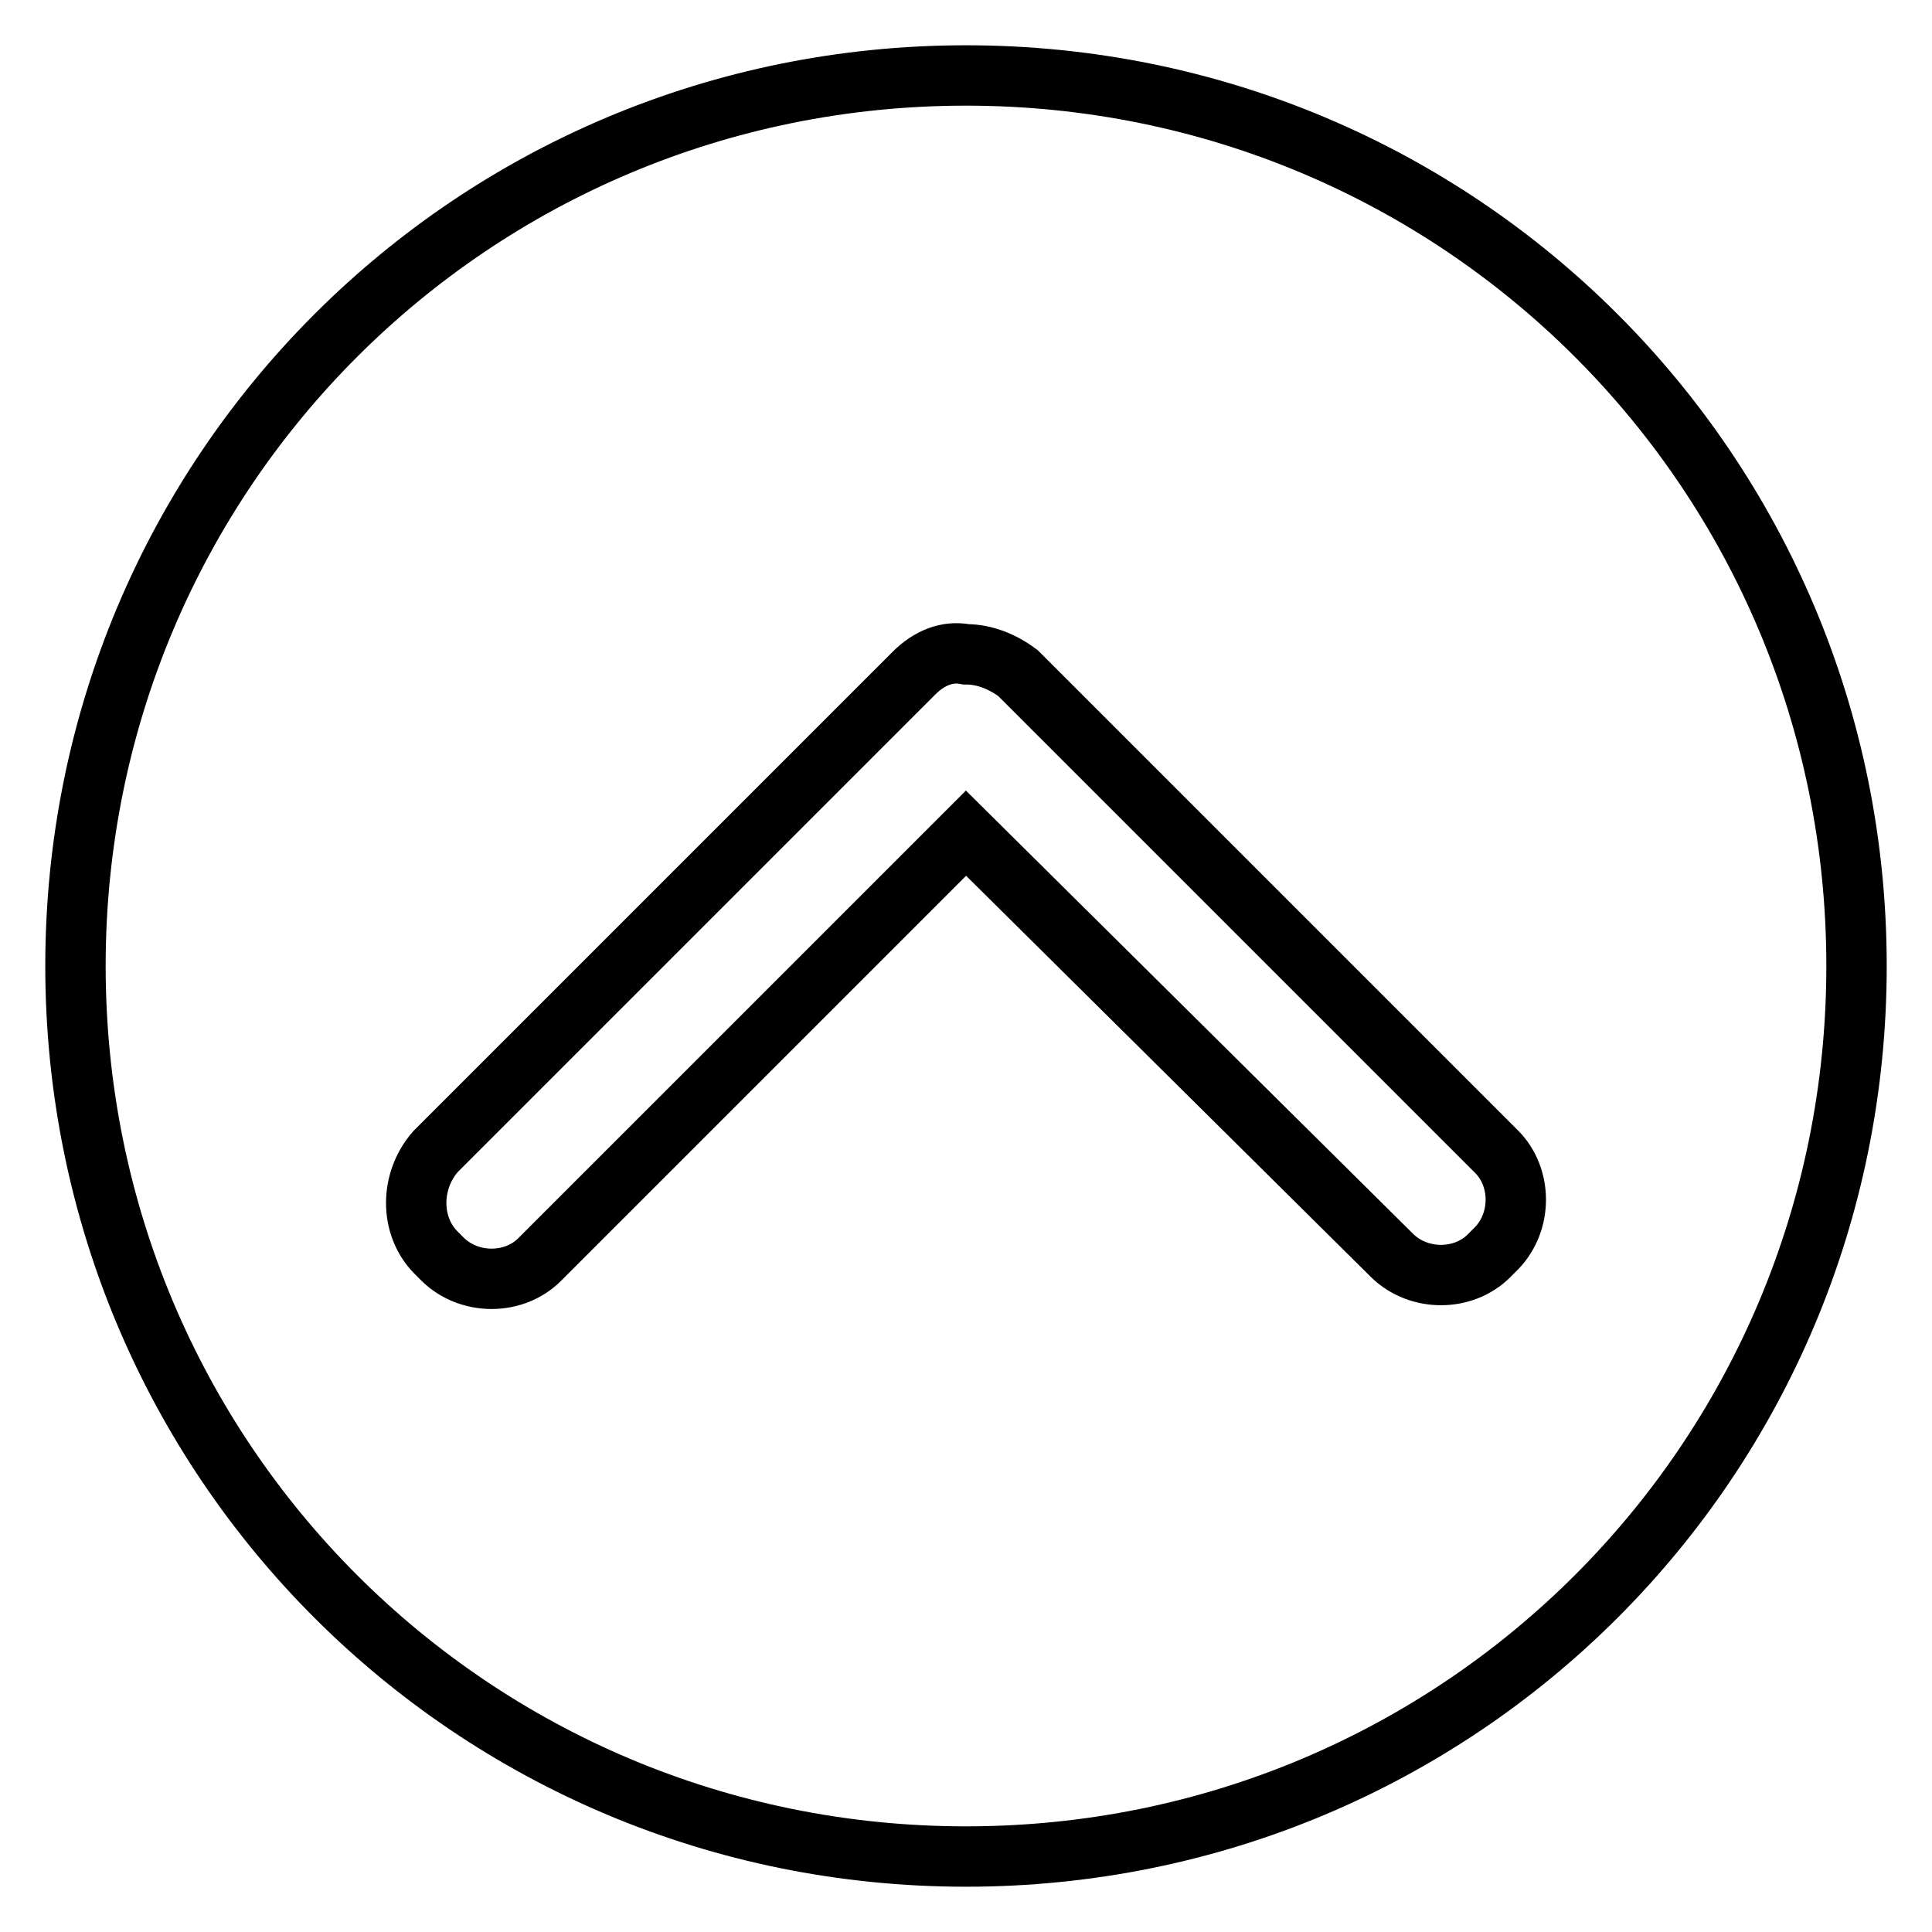
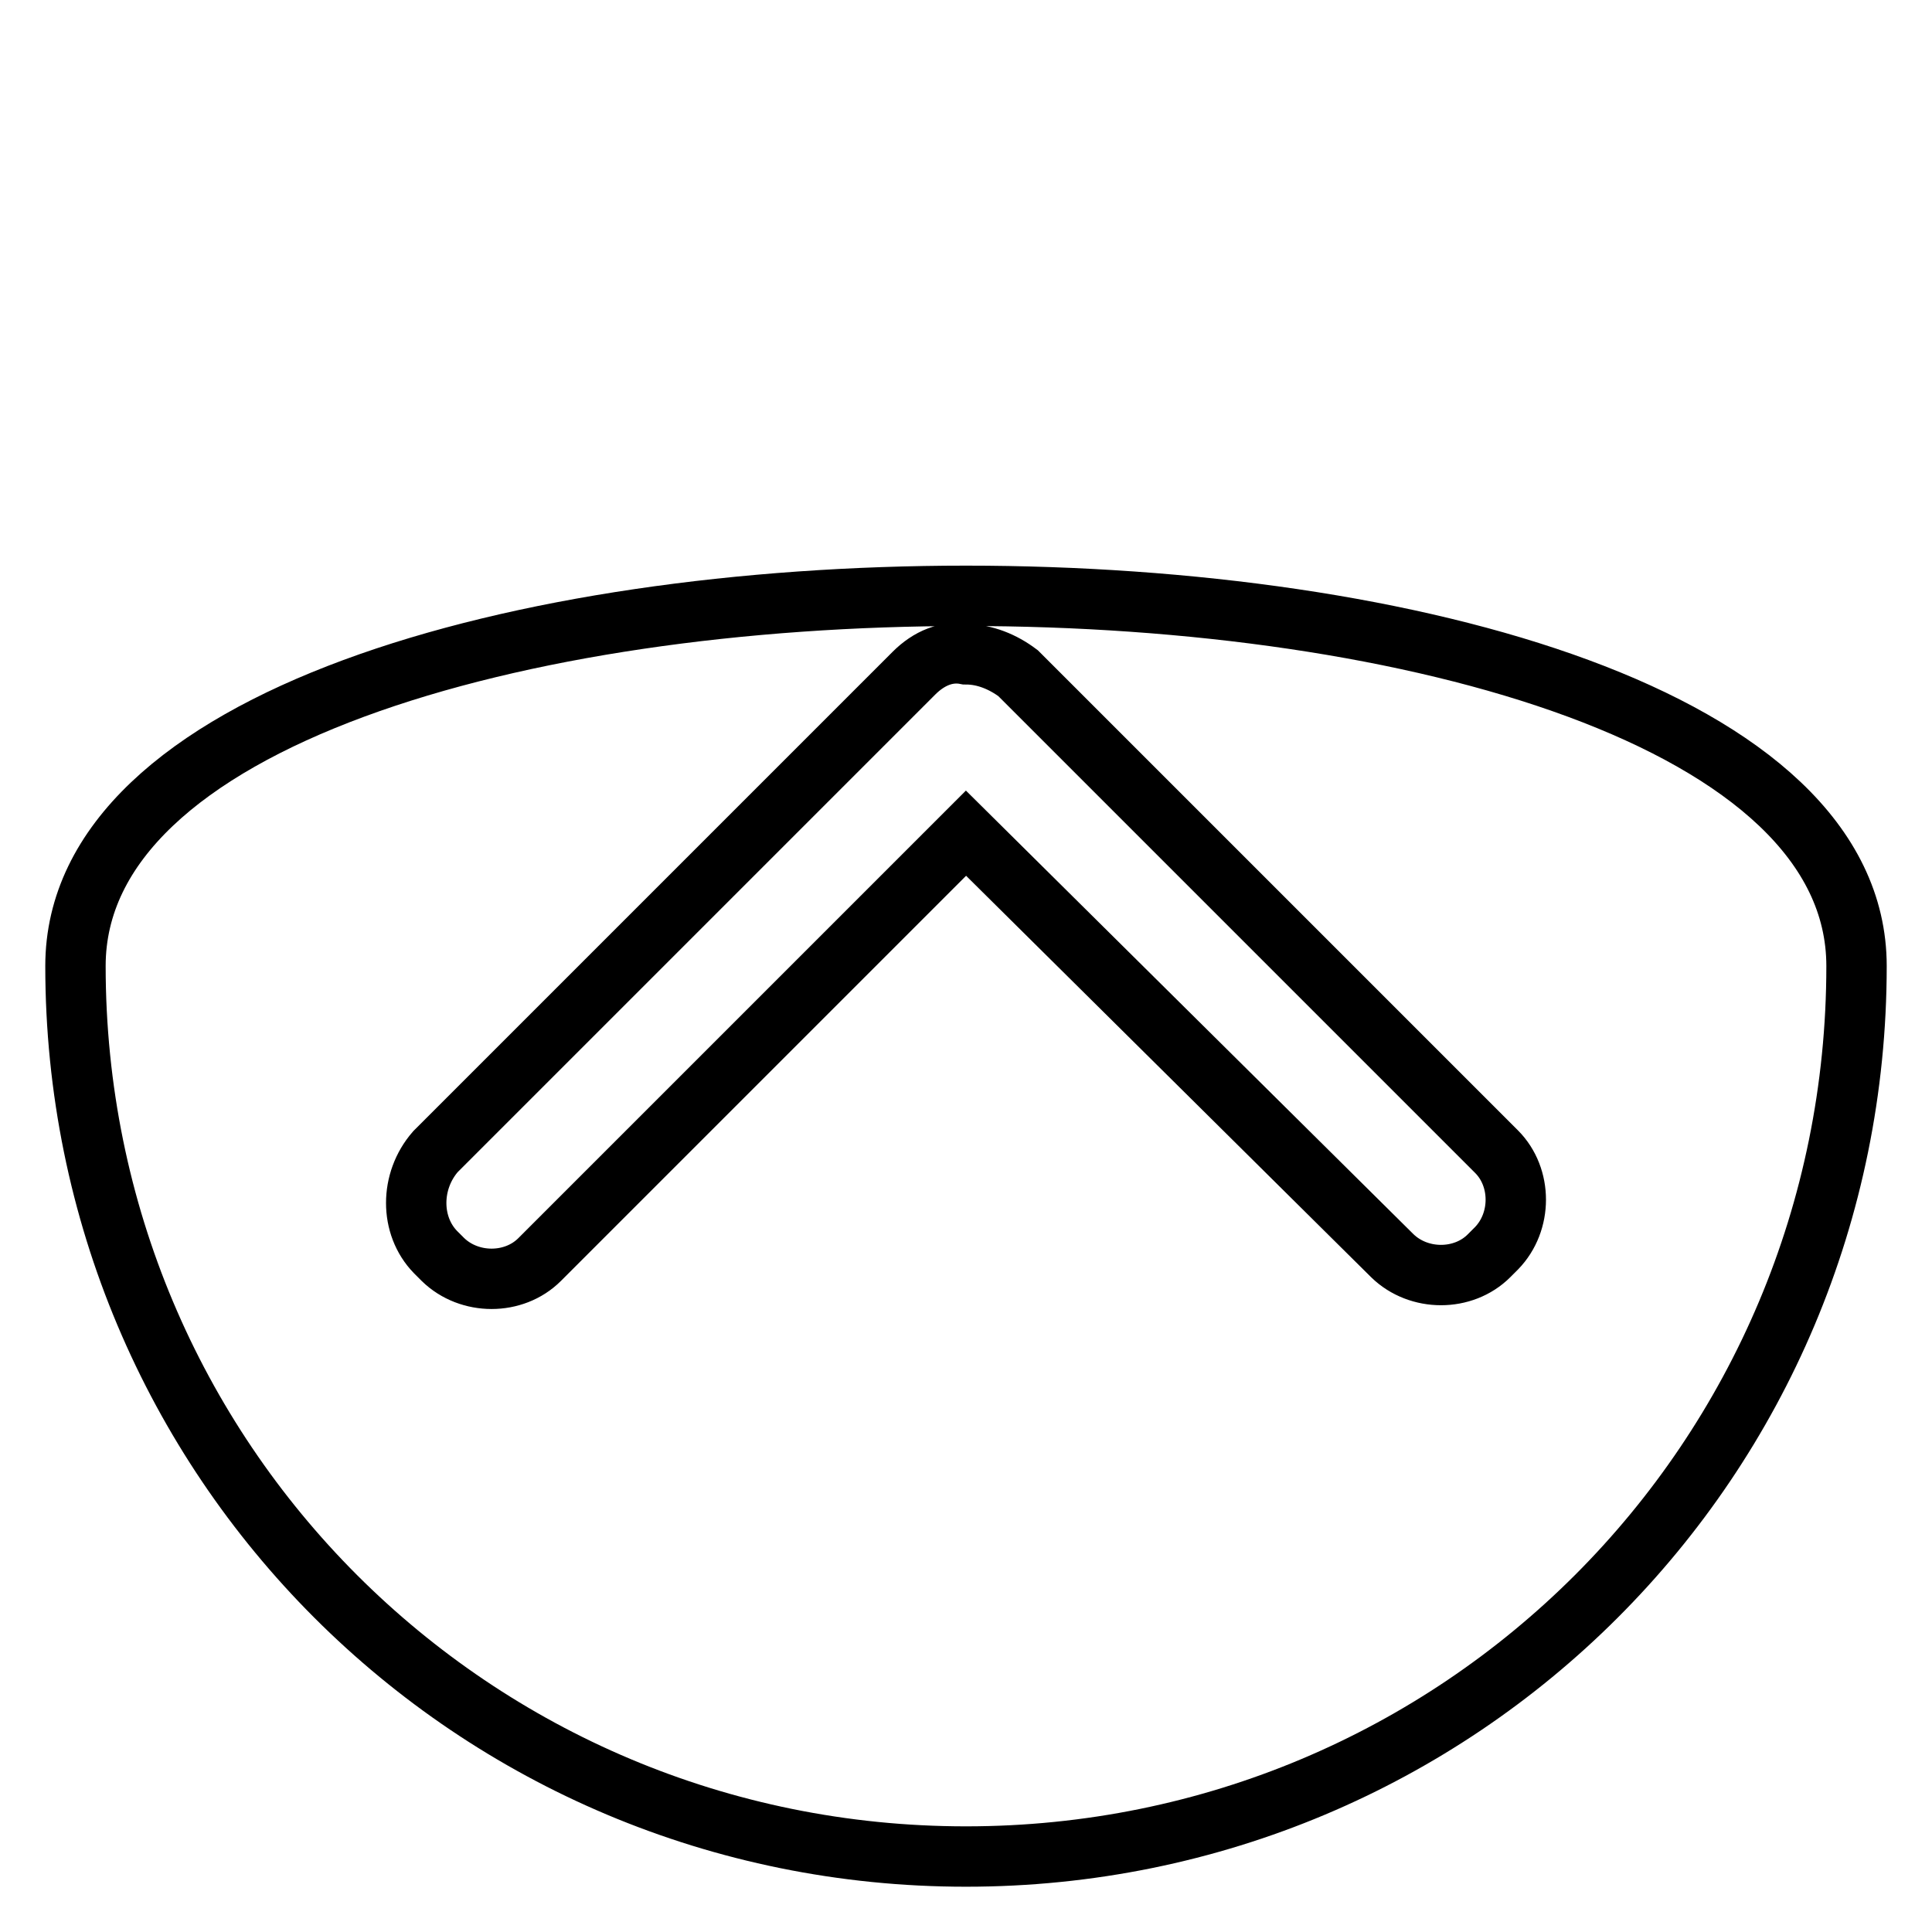
<svg xmlns="http://www.w3.org/2000/svg" version="1.1" x="0px" y="0px" viewBox="0 0 256 256" enable-background="new 0 0 256 256" xml:space="preserve">
  <g>
-     <path stroke-width="8" fill-opacity="0" stroke="#000000" d="M128,246c65.4,0,118-52.6,118-118c0-65.4-52.6-118-118-118S10,62.6,10,128C10,193.4,62.6,246,128,246z  M57.7,152.6l63.4-63.4c2-2,4.4-3,6.9-2.5c2.5,0,4.9,1,6.9,2.5l63.4,63.4c3.4,3.4,3.4,9.3,0,12.8l-1,1c-3.4,3.4-9.3,3.4-12.8,0 l-56.5-56l-56.5,56.5c-3.4,3.4-9.3,3.4-12.8,0l-1-1C54.3,162.4,54.3,156.5,57.7,152.6z" />
+     <path stroke-width="8" fill-opacity="0" stroke="#000000" d="M128,246c65.4,0,118-52.6,118-118S10,62.6,10,128C10,193.4,62.6,246,128,246z  M57.7,152.6l63.4-63.4c2-2,4.4-3,6.9-2.5c2.5,0,4.9,1,6.9,2.5l63.4,63.4c3.4,3.4,3.4,9.3,0,12.8l-1,1c-3.4,3.4-9.3,3.4-12.8,0 l-56.5-56l-56.5,56.5c-3.4,3.4-9.3,3.4-12.8,0l-1-1C54.3,162.4,54.3,156.5,57.7,152.6z" />
  </g>
</svg>